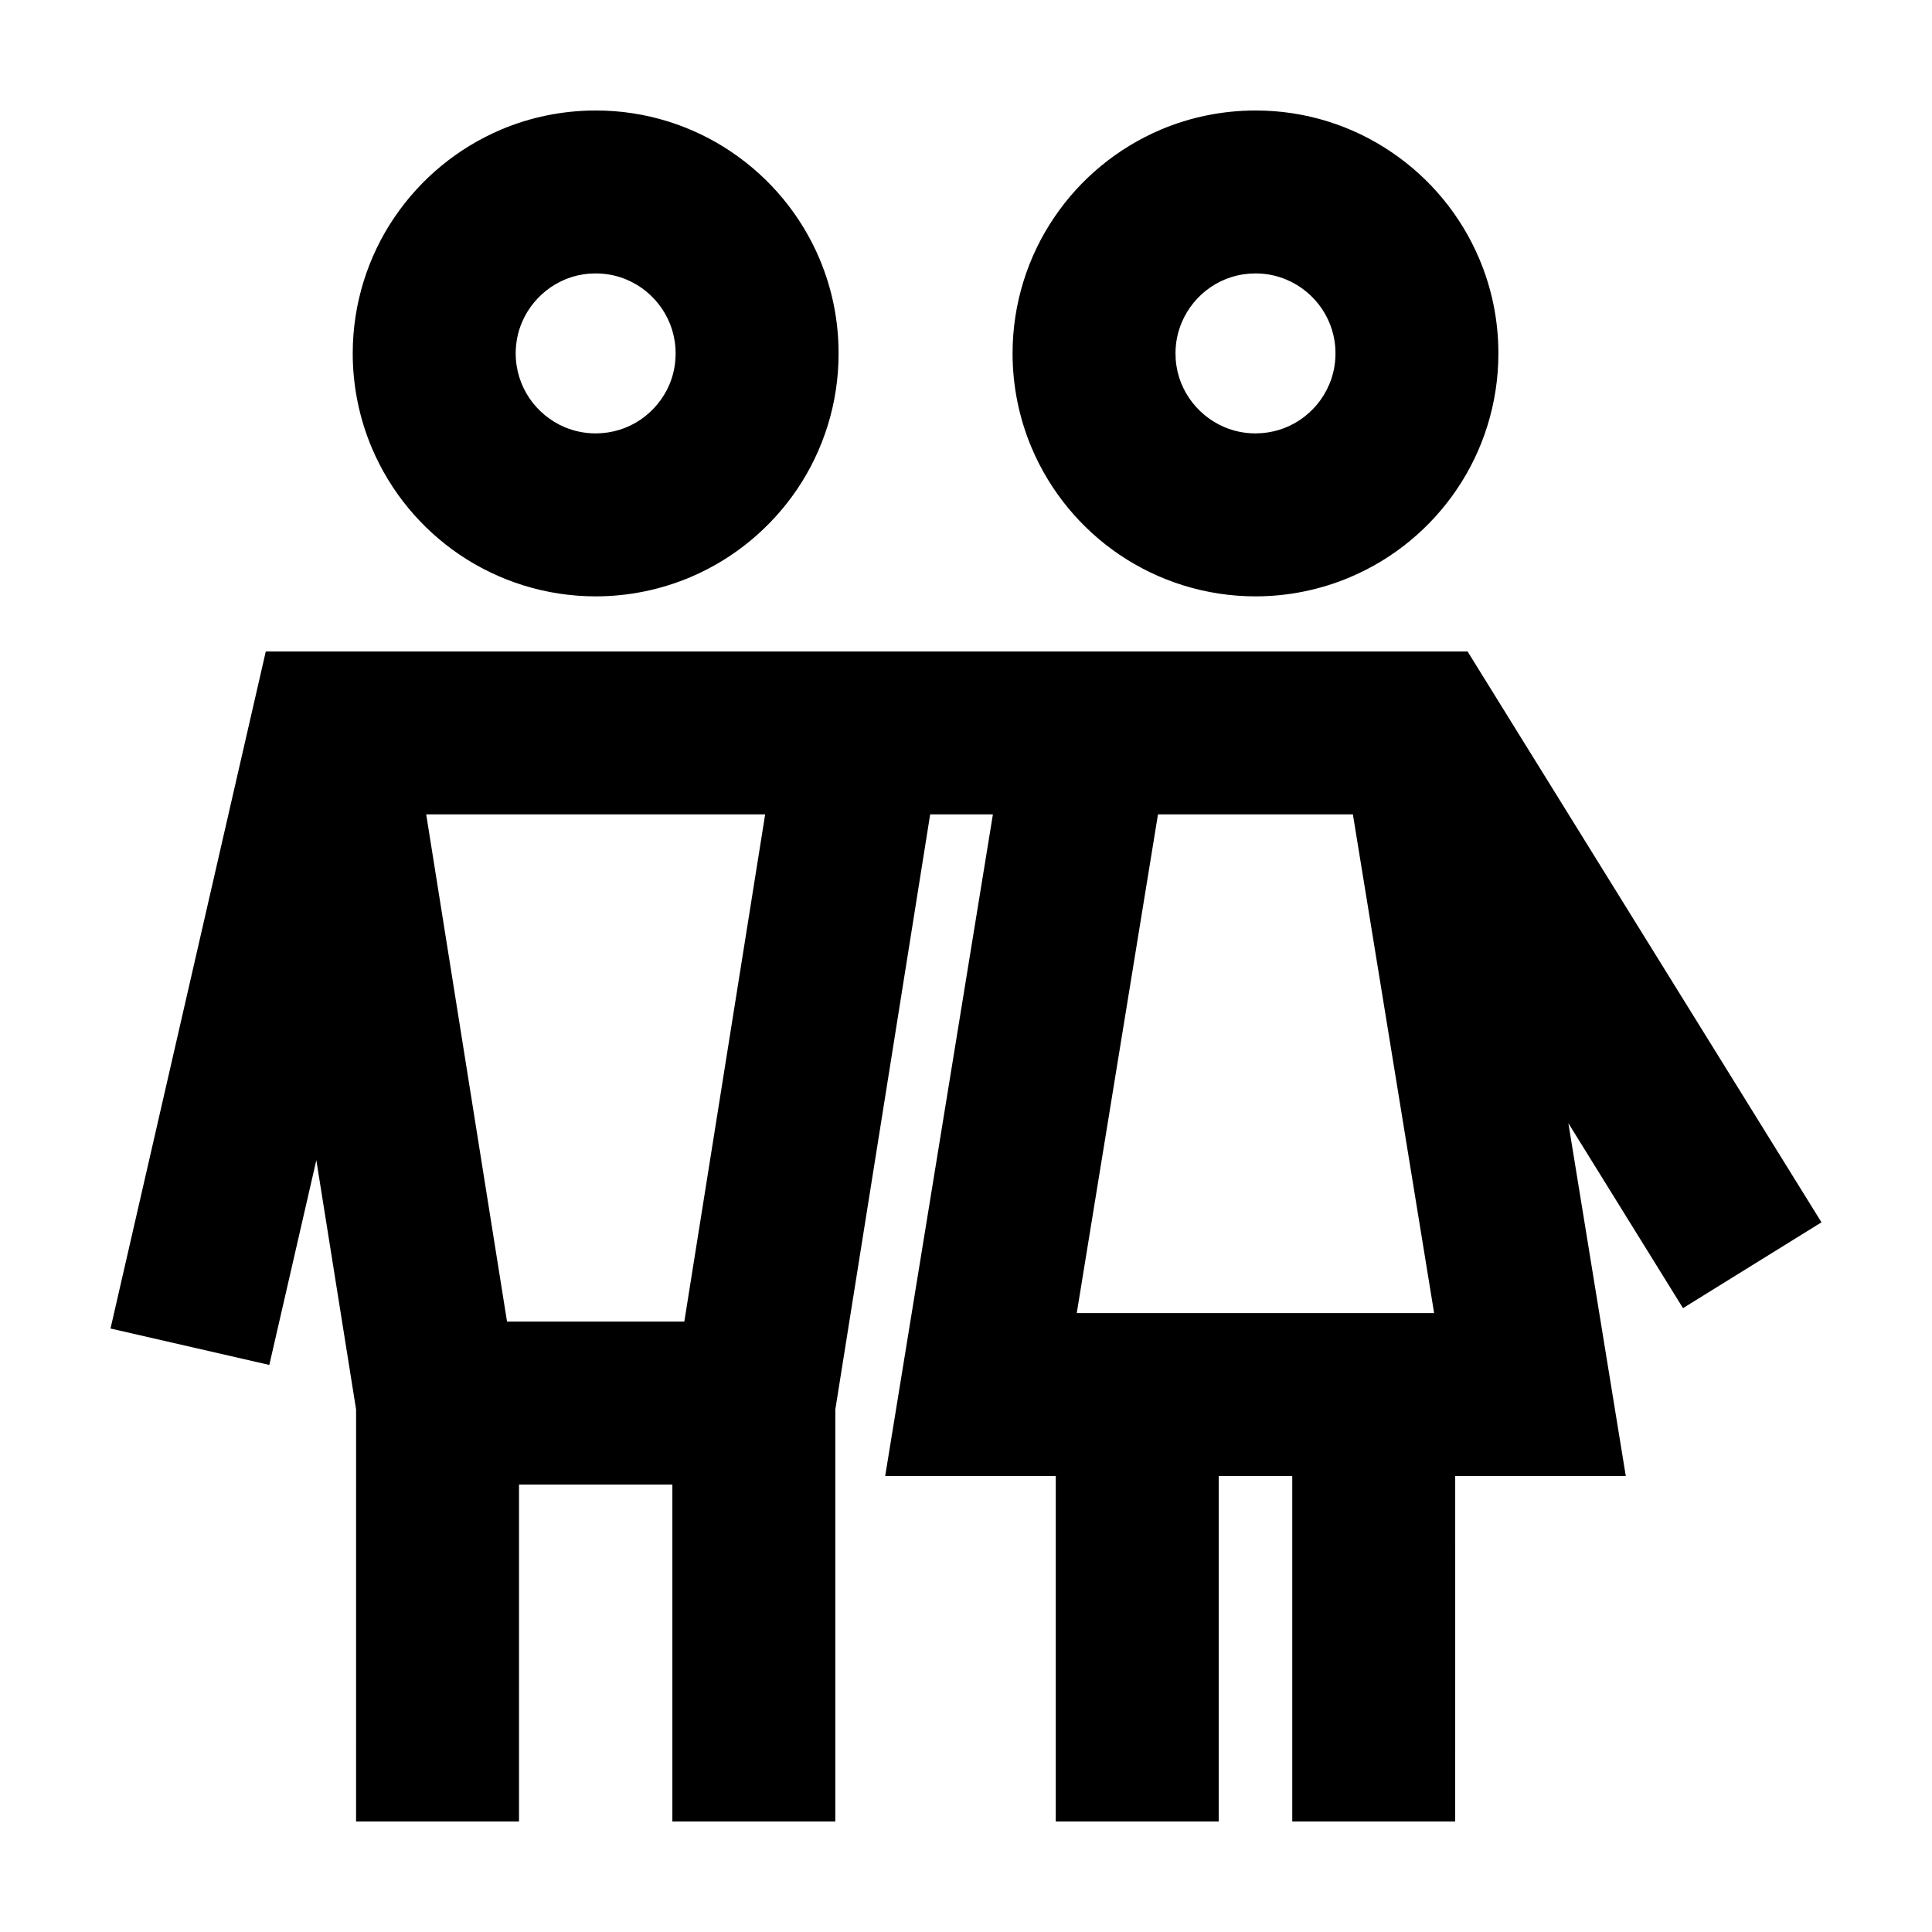
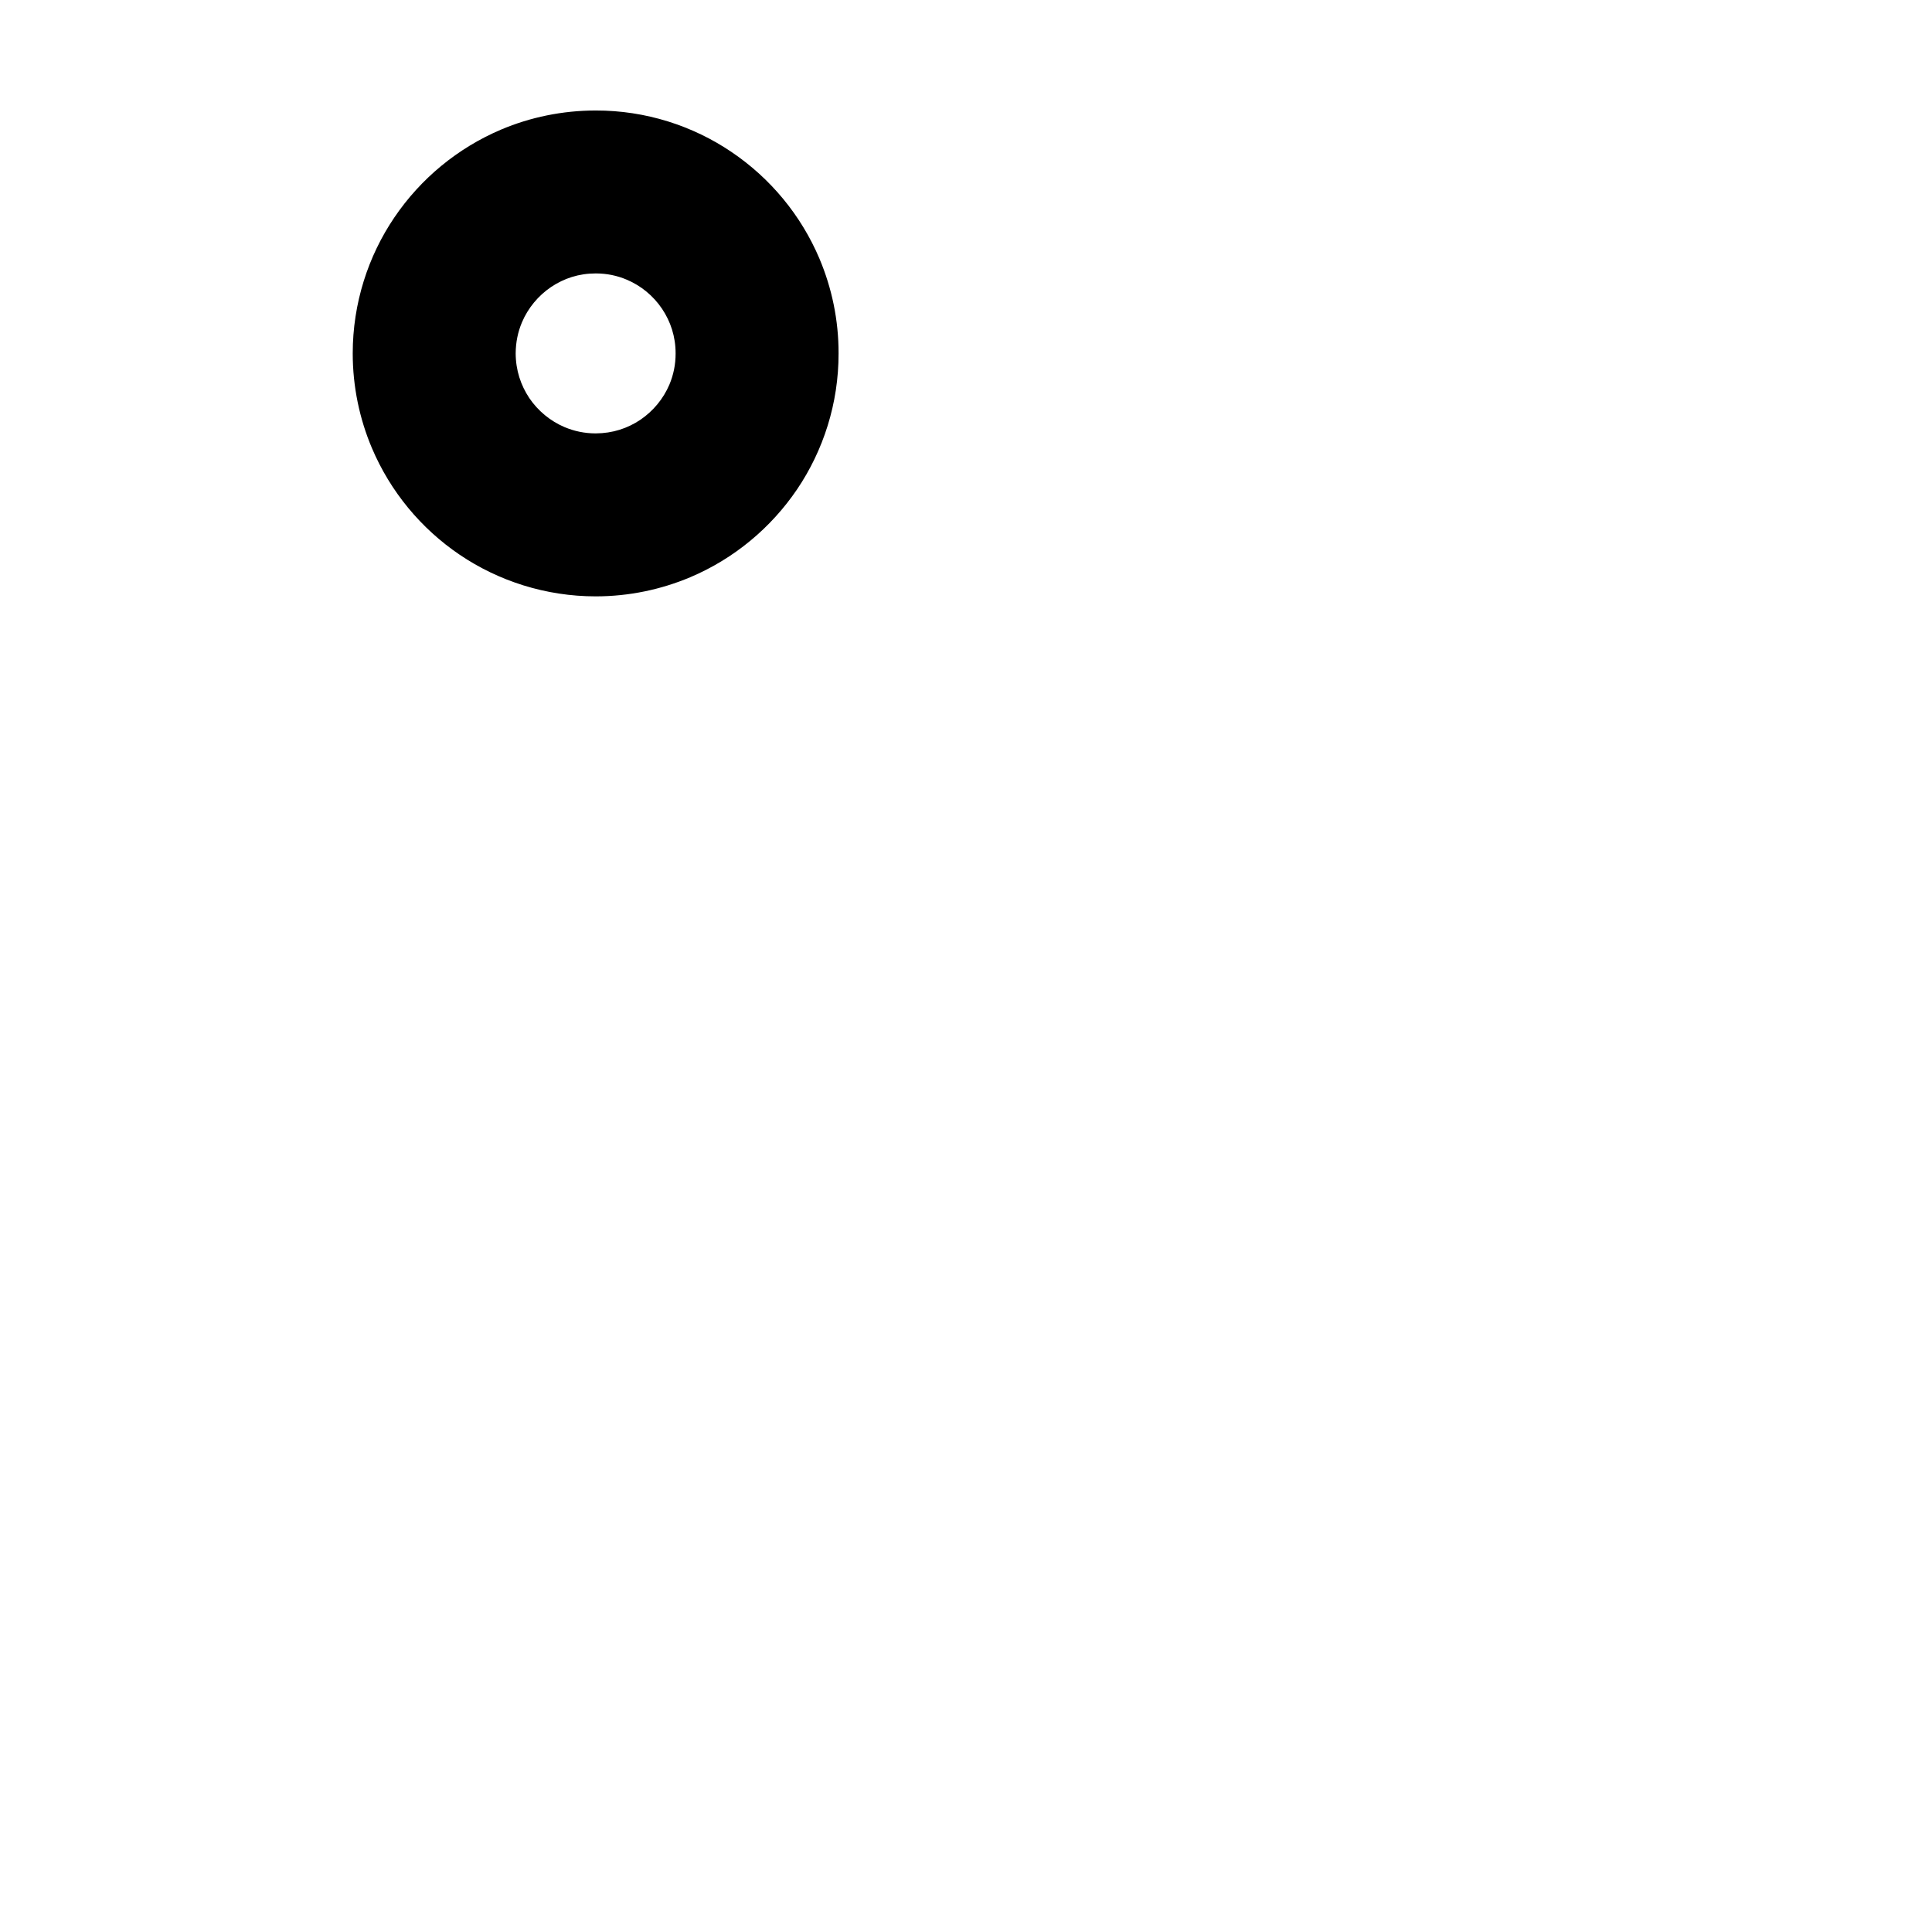
<svg xmlns="http://www.w3.org/2000/svg" fill="#000000" width="800px" height="800px" version="1.1" viewBox="144 144 512 512">
  <g>
    <path d="m361.18 212.58c-4.902-11.574-13.039-21.352-23.297-28.285-10.258-6.953-22.758-11.035-36.016-11.012-8.832 0-17.359 1.793-25.07 5.055-11.574 4.922-21.355 13.043-28.309 23.32-6.934 10.23-11.012 22.738-11.012 35.992 0 8.832 1.812 17.359 5.074 25.07 4.902 11.574 13.043 21.375 23.297 28.309 10.258 6.934 22.758 11.012 36.016 11.012 8.832 0 17.336-1.812 25.07-5.074 11.574-4.902 21.355-13.043 28.309-23.297 6.934-10.258 11.012-22.758 10.988-36.012 0.023-8.84-1.793-17.352-5.051-25.078zm-39.773 33.316c-1.598 3.777-4.316 7.059-7.707 9.352-3.41 2.289-7.359 3.582-11.836 3.606-2.977 0-5.723-0.605-8.246-1.664-3.777-1.598-7.059-4.316-9.352-7.707-2.266-3.41-3.582-7.359-3.606-11.836 0.02-2.977 0.605-5.723 1.664-8.227 1.598-3.777 4.316-7.059 7.707-9.352 3.41-2.289 7.359-3.606 11.836-3.606 2.977 0 5.723 0.586 8.246 1.664 3.758 1.578 7.039 4.297 9.324 7.688 2.289 3.41 3.606 7.387 3.606 11.836 0.008 2.977-0.578 5.719-1.637 8.246z" />
-     <path d="m536.02 212.58c-4.902-11.574-13.02-21.352-23.297-28.285-10.23-6.953-22.738-11.035-35.992-11.012-8.832 0-17.359 1.793-25.07 5.055-11.594 4.922-21.375 13.043-28.309 23.32-6.934 10.23-11.012 22.738-11.012 35.992 0 8.832 1.812 17.359 5.074 25.07 4.902 11.574 13.043 21.375 23.297 28.309 10.258 6.934 22.758 11.012 36.016 11.012 8.812 0 17.336-1.812 25.043-5.074 11.594-4.902 21.375-13.043 28.309-23.297 6.953-10.258 11.012-22.758 11.012-36.012 0.004-8.84-1.789-17.352-5.07-25.078zm-39.77 33.316c-1.578 3.777-4.297 7.059-7.688 9.352-3.41 2.289-7.387 3.582-11.836 3.606-3.004 0-5.723-0.605-8.246-1.664-3.777-1.598-7.059-4.316-9.352-7.707-2.289-3.41-3.606-7.359-3.606-11.836 0-2.977 0.605-5.723 1.664-8.227 1.598-3.777 4.297-7.059 7.688-9.352 3.41-2.289 7.387-3.606 11.855-3.606 2.977 0 5.699 0.586 8.227 1.664 3.777 1.578 7.059 4.297 9.352 7.688 2.289 3.41 3.606 7.387 3.606 11.836 0 2.977-0.586 5.719-1.664 8.246z" />
-     <path d="m626.71 467.93-93.793-151.29h-318.48l-41.148 179.43 42.082 9.652 12.461-54.262 10.535 66.07-0.004 109.19h43.18l0.004-89.305h40.637v89.305h43.18l0.004-109.19 25.137-157.71h16.625l-28.547 175.35h45.207v91.547h43.18v-91.547h19.492v91.547h43.18l0.004-91.547h45.207l-15.219-93.512 30.379 49.012zm-301.36 26.301h-46.984l-21.418-134.41h89.824zm104-2.246 21.527-132.16h51.652l21.527 132.16z" />
  </g>
</svg>